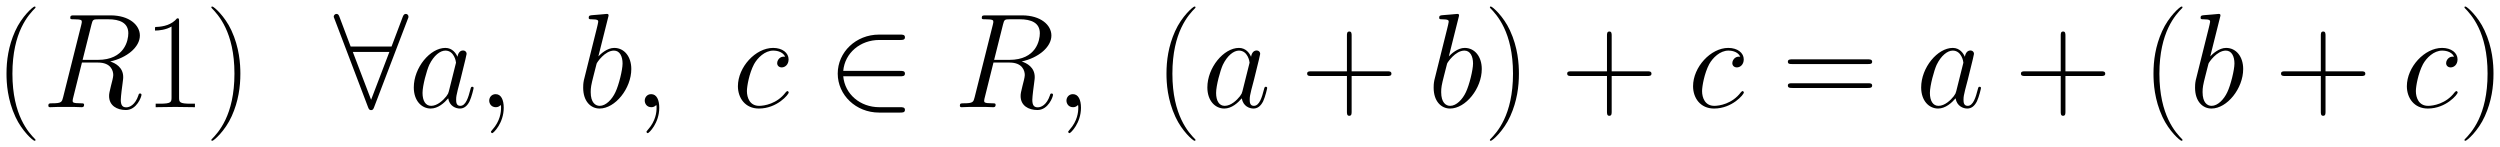
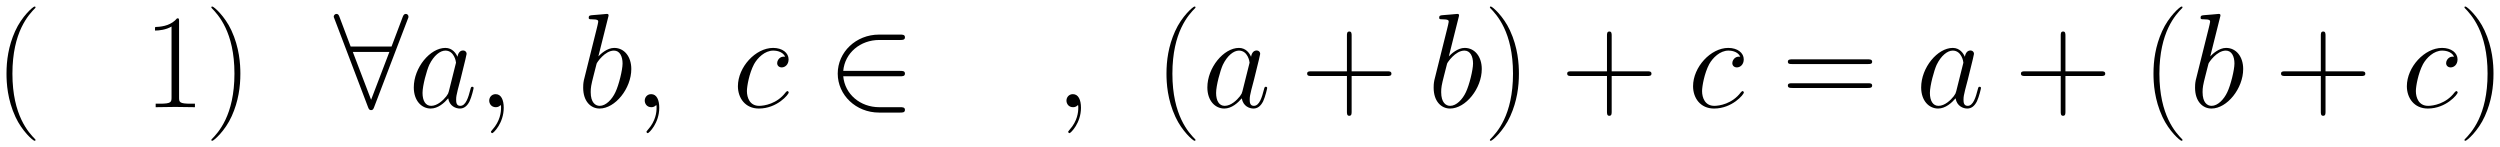
<svg xmlns="http://www.w3.org/2000/svg" xmlns:xlink="http://www.w3.org/1999/xlink" version="1.1" width="355.44" height="20.944" viewBox="0 0 384.26 22.642">
  <defs>
    <clipPath id="clip_1">
      <path transform="matrix(1,0,0,-1,-101.289,656.775)" d="M101.289 634.133H485.548V656.775H101.289Z" clip-rule="evenodd" />
    </clipPath>
    <path id="font_2_1" d="M.306-.244C.306-.243 .306-.241 .303-.238 .257-.191 .134-.063 .134 .249 .134 .561 .255 .688 .304 .738 .304 .739 .306 .741 .306 .744 .306 .747 .303 .749 .299 .749 .288 .749 .203 .675 .154 .565 .104 .454 .09 .346 .09 .25 .09 .178 .097 .056 .157-.073 .205-.177 .287-.25 .299-.25 .304-.25 .306-.248 .306-.244Z" />
-     <path id="font_3_2" d="M.368 .615C.377 .652 .381 .654 .42 .654H.492C.578 .654 .642 .628 .642 .55 .642 .499 .616 .352 .415 .352H.302L.368 .615M.507 .34C.631 .367 .728 .447 .728 .533 .728 .611 .649 .683 .51 .683H.239C.219 .683 .21 .683 .21 .664 .21 .654 .217 .654 .236 .654 .296 .654 .296 .646 .296 .635 .296 .633 .296 .627 .292 .612L.157 .074C.148 .039 .146 .029 .077 .029 .054 .029 .047 .029 .047 .01 .047-0 .058-0 .061-0 .079-0 .1 .002 .119 .002H.237C.255 .002 .276-0 .294-0 .302-0 .313-0 .313 .019 .313 .029 .304 .029 .289 .029 .228 .029 .228 .037 .228 .047 .228 .048 .228 .055 .23 .063L.297 .332H.417C.512 .332 .53 .272 .53 .239 .53 .224 .52 .185 .513 .159 .502 .113 .499 .102 .499 .083 .499 .012 .557-.021 .624-.021 .705-.021 .74 .078 .74 .092 .74 .099 .735 .102 .729 .102 .721 .102 .719 .096 .717 .088 .693 .017 .652-.001 .627-.001 .602-.001 .586 .01 .586 .055 .586 .079 .598 .17 .599 .175 .604 .212 .604 .216 .604 .224 .604 .297 .545 .328 .507 .34Z" />
    <path id="font_2_5" d="M.266 .639C.266 .66 .265 .661 .251 .661 .212 .614 .153 .599 .097 .597 .094 .597 .089 .597 .088 .595 .087 .593 .087 .591 .087 .57 .118 .57 .17 .576 .21 .6V.073C.21 .038 .208 .026 .122 .026H.092V0C.14 .001 .19 .002 .238 .002 .286 .002 .336 .001 .384 0V.026H.354C.268 .026 .266 .037 .266 .073V.639Z" />
    <path id="font_2_2" d="M.263 .249C.263 .321 .256 .443 .196 .572 .148 .676 .066 .749 .054 .749 .051 .749 .047 .748 .047 .743 .047 .741 .048 .74 .049 .738 .097 .688 .219 .561 .219 .25 .219-.062 .098-.189 .049-.239 .048-.241 .047-.242 .047-.244 .047-.249 .051-.25 .054-.25 .065-.25 .15-.176 .199-.066 .249 .045 .263 .153 .263 .249Z" />
    <path id="font_4_2" d="M.551 .656C.556 .667 .556 .669 .556 .674 .556 .684 .548 .694 .536 .694 .523 .694 .517 .682 .513 .671L.43 .451H.126L.043 .671C.038 .685 .033 .694 .02 .694 .01 .694 0 .684 0 .674 0 .672 0 .67 .006 .656L.255 .001C.26-.013 .265-.022 .278-.022 .292-.022 .296-.011 .3-.001L.551 .656M.142 .411H.414L.278 .055 .142 .411Z" />
    <path id="font_3_3" d="M.301 .119C.296 .102 .296 .1 .282 .081 .26 .053 .216 .01 .169 .01 .128 .01 .105 .047 .105 .106 .105 .161 .136 .273 .155 .315 .189 .385 .236 .421 .275 .421 .341 .421 .354 .339 .354 .331 .354 .33 .351 .317 .35 .315L.301 .119M.365 .375C.354 .401 .327 .441 .275 .441 .162 .441 .04 .295 .04 .147 .04 .048 .098-.01 .166-.01 .221-.01 .268 .033 .296 .066 .306 .007 .353-.01 .383-.01 .413-.01 .437 .008 .455 .044 .471 .078 .485 .139 .485 .143 .485 .148 .481 .152 .475 .152 .466 .152 .465 .147 .461 .132 .446 .073 .427 .01 .386 .01 .357 .01 .355 .036 .355 .056 .355 .079 .358 .09 .367 .129 .374 .154 .379 .176 .387 .205 .424 .355 .433 .391 .433 .397 .433 .411 .422 .422 .407 .422 .375 .422 .367 .387 .365 .375V.375Z" />
    <path id="font_3_1" d="M.195-.004C.195 .054 .176 .097 .135 .097 .103 .097 .087 .071 .087 .049 .087 .027 .102 0 .136 0 .149 0 .16 .004 .169 .013 .171 .015 .172 .015 .173 .015 .175 .015 .175 .001 .175-.004 .175-.037 .169-.102 .111-.167 .1-.179 .1-.181 .1-.183 .1-.188 .105-.193 .11-.193 .118-.193 .195-.119 .195-.004Z" />
    <path id="font_3_4" d="M.231 .669C.232 .673 .234 .679 .234 .684 .234 .694 .224 .694 .222 .694 .221 .694 .185 .691 .167 .689 .15 .688 .135 .686 .117 .685 .093 .683 .086 .682 .086 .664 .086 .654 .096 .654 .106 .654 .157 .654 .157 .645 .157 .635 .157 .628 .149 .599 .145 .581L.121 .485C.111 .445 .054 .218 .05 .2 .045 .175 .045 .158 .045 .145 .045 .043 .102-.01 .167-.01 .283-.01 .403 .139 .403 .284 .403 .376 .351 .441 .276 .441 .224 .441 .177 .398 .158 .378L.231 .669M.168 .01C.136 .01 .101 .034 .101 .112 .101 .145 .104 .164 .122 .234 .125 .247 .141 .311 .145 .324 .147 .332 .206 .421 .274 .421 .318 .421 .338 .377 .338 .325 .338 .277 .31 .164 .285 .112 .26 .058 .214 .01 .168 .01Z" />
    <path id="font_3_5" d="M.391 .376C.372 .376 .363 .376 .349 .364 .343 .359 .332 .344 .332 .328 .332 .308 .347 .296 .366 .296 .39 .296 .417 .316 .417 .356 .417 .404 .371 .441 .302 .441 .171 .441 .04 .298 .04 .156 .04 .069 .094-.01 .196-.01 .332-.01 .418 .096 .418 .109 .418 .115 .412 .12 .408 .12 .405 .12 .404 .119 .395 .11 .331 .025 .236 .01 .198 .01 .129 .01 .107 .07 .107 .12 .107 .155 .124 .252 .16 .32 .186 .367 .24 .421 .303 .421 .316 .421 .371 .419 .391 .376Z" />
    <path id="font_4_1" d="M.548 .23C.565 .23 .583 .23 .583 .25 .583 .27 .565 .27 .548 .27H.124C.136 .404 .251 .5 .392 .5H.548C.565 .5 .583 .5 .583 .52 .583 .54 .565 .54 .548 .54H.39C.219 .54 .083 .41 .083 .25 .083 .09 .219-.04 .39-.04H.548C.565-.04 .583-.04 .583-.02 .583 0 .565 0 .548 0H.392C.251 0 .136 .096 .124 .23H.548Z" />
    <path id="font_2_3" d="M.377 .232H.642C.656 .232 .673 .232 .673 .249 .673 .267 .657 .267 .642 .267H.377V.532C.377 .546 .377 .563 .36 .563 .342 .563 .342 .547 .342 .532V.267H.077C.063 .267 .046 .267 .046 .25 .046 .232 .062 .232 .077 .232H.342V-.033C.342-.047 .342-.064 .359-.064 .377-.064 .377-.048 .377-.033V.232Z" />
    <path id="font_2_13" d="M.643 .321C.658 .321 .673 .321 .673 .338 .673 .356 .656 .356 .639 .356H.08C.063 .356 .046 .356 .046 .338 .046 .321 .061 .321 .076 .321H.643M.639 .143C.656 .143 .673 .143 .673 .161 .673 .178 .658 .178 .643 .178H.076C.061 .178 .046 .178 .046 .161 .046 .143 .063 .143 .08 .143H.639Z" />
  </defs>
  <g clip-path="url(#clip_1)">
    <use data-text="(" xlink:href="#font_2_1" transform="matrix(20.663,0,0,-20.663,-.86,16.476)" />
    <use data-text="R" xlink:href="#font_3_2" transform="matrix(20.663,0,0,-20.663,6.457,16.476)" />
    <use data-text="1" xlink:href="#font_2_5" transform="matrix(20.663,0,0,-20.663,22.027,16.476)" />
    <use data-text=")" xlink:href="#font_2_2" transform="matrix(20.663,0,0,-20.663,31.511,16.476)" />
    <use data-text="∀" xlink:href="#font_4_2" transform="matrix(20.663,0,0,-20.663,51.295,16.476)" />
    <use data-text="a" xlink:href="#font_3_3" transform="matrix(20.663,0,0,-20.663,62.775,16.476)" />
    <use data-text="," xlink:href="#font_3_1" transform="matrix(20.663,0,0,-20.663,73.396,16.476)" />
    <use data-text="b" xlink:href="#font_3_4" transform="matrix(20.663,0,0,-20.663,88.707,16.476)" />
    <use data-text="," xlink:href="#font_3_1" transform="matrix(20.663,0,0,-20.663,97.302,16.476)" />
    <use data-text="c" xlink:href="#font_3_5" transform="matrix(20.663,0,0,-20.663,112.593,16.476)" />
    <use data-text="∈" xlink:href="#font_4_1" transform="matrix(20.663,0,0,-20.663,127.047,16.476)" />
    <use data-text="R" xlink:href="#font_3_2" transform="matrix(20.663,0,0,-20.663,146.562,16.476)" />
    <use data-text="," xlink:href="#font_3_1" transform="matrix(20.663,0,0,-20.663,162.121,16.476)" />
    <use data-text="(" xlink:href="#font_2_1" transform="matrix(20.663,0,0,-20.663,177.433,16.476)" />
    <use data-text="a" xlink:href="#font_3_3" transform="matrix(20.663,0,0,-20.663,184.75,16.476)" />
    <use data-text="+" xlink:href="#font_2_3" transform="matrix(20.663,0,0,-20.663,199.962,16.476)" />
    <use data-text="b" xlink:href="#font_3_4" transform="matrix(20.663,0,0,-20.663,219.428,16.476)" />
    <use data-text=")" xlink:href="#font_2_2" transform="matrix(20.663,0,0,-20.663,228.03,16.476)" />
    <use data-text="+" xlink:href="#font_2_3" transform="matrix(20.663,0,0,-20.663,239.932,16.476)" />
    <use data-text="c" xlink:href="#font_3_5" transform="matrix(20.663,0,0,-20.663,259.404,16.476)" />
    <use data-text="=" xlink:href="#font_2_13" transform="matrix(20.663,0,0,-20.663,273.851,16.476)" />
    <use data-text="a" xlink:href="#font_3_3" transform="matrix(20.663,0,0,-20.663,294.464,16.476)" />
    <use data-text="+" xlink:href="#font_2_3" transform="matrix(20.663,0,0,-20.663,309.676,16.476)" />
    <use data-text="(" xlink:href="#font_2_1" transform="matrix(20.663,0,0,-20.663,329.14,16.476)" />
    <use data-text="b" xlink:href="#font_3_4" transform="matrix(20.663,0,0,-20.663,336.459,16.476)" />
    <use data-text="+" xlink:href="#font_2_3" transform="matrix(20.663,0,0,-20.663,349.653,16.476)" />
    <use data-text="c" xlink:href="#font_3_5" transform="matrix(20.663,0,0,-20.663,369.118,16.476)" />
    <use data-text=")" xlink:href="#font_2_2" transform="matrix(20.663,0,0,-20.663,377.825,16.476)" />
  </g>
</svg>